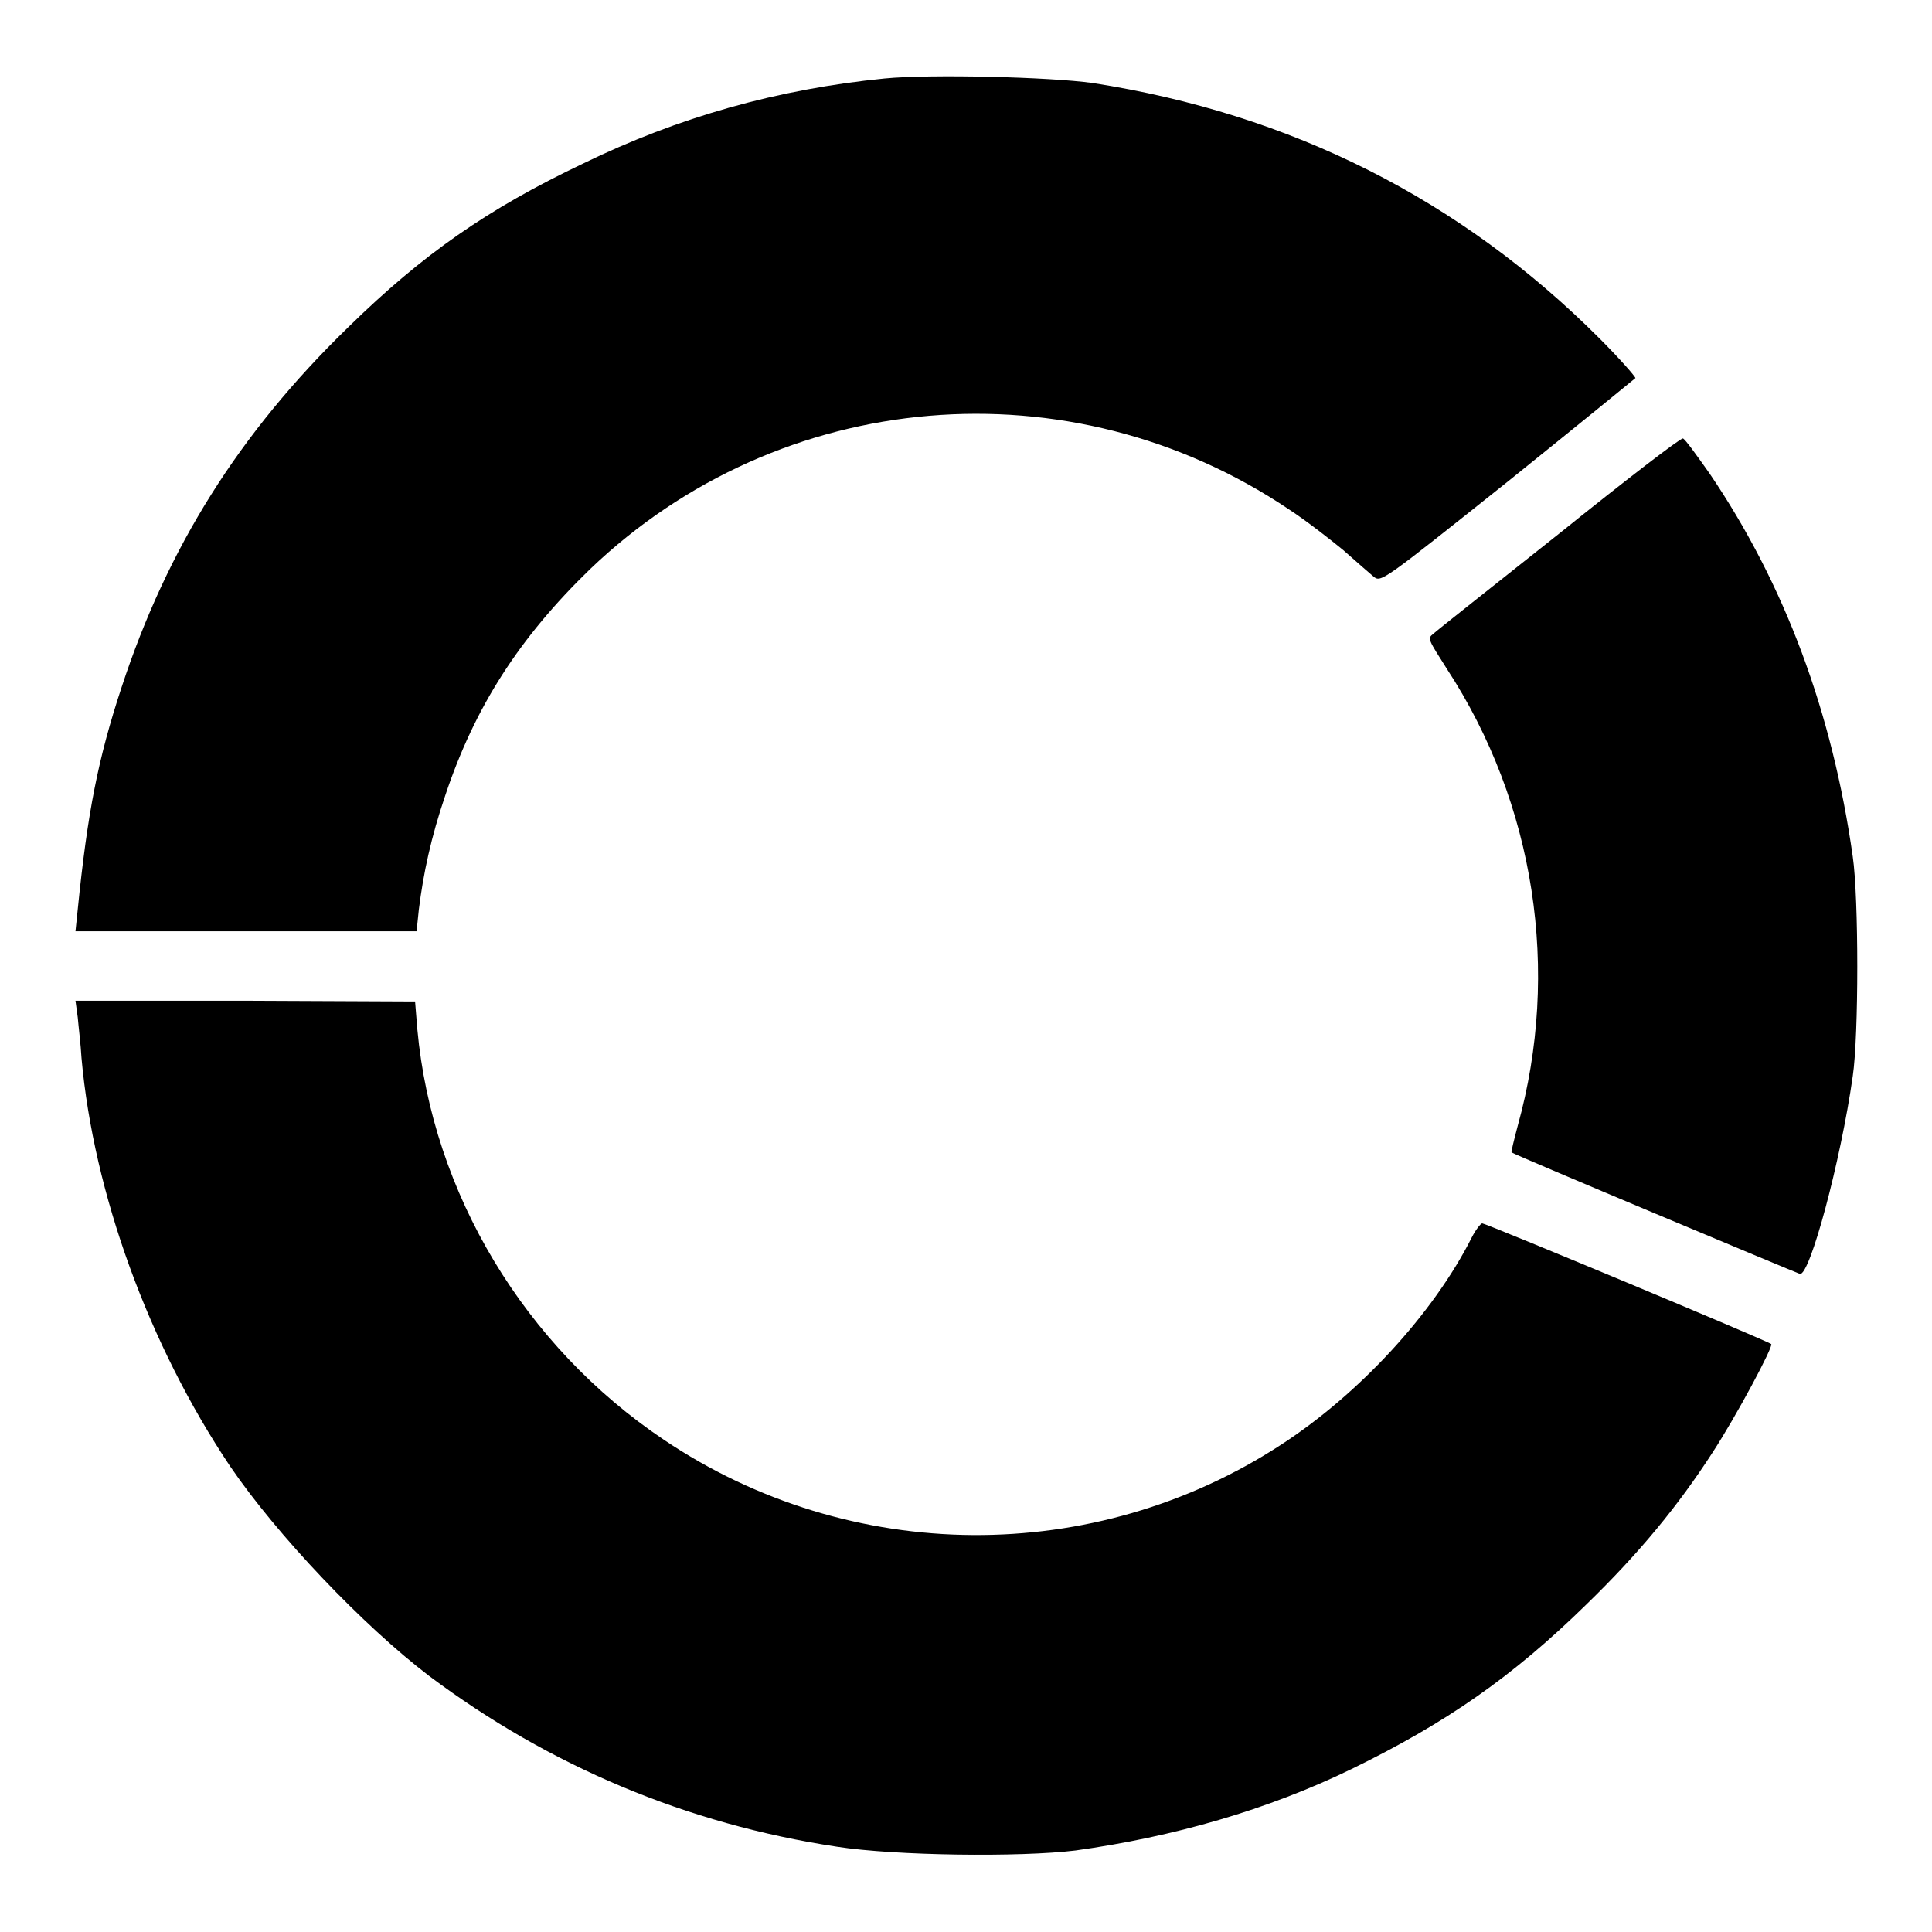
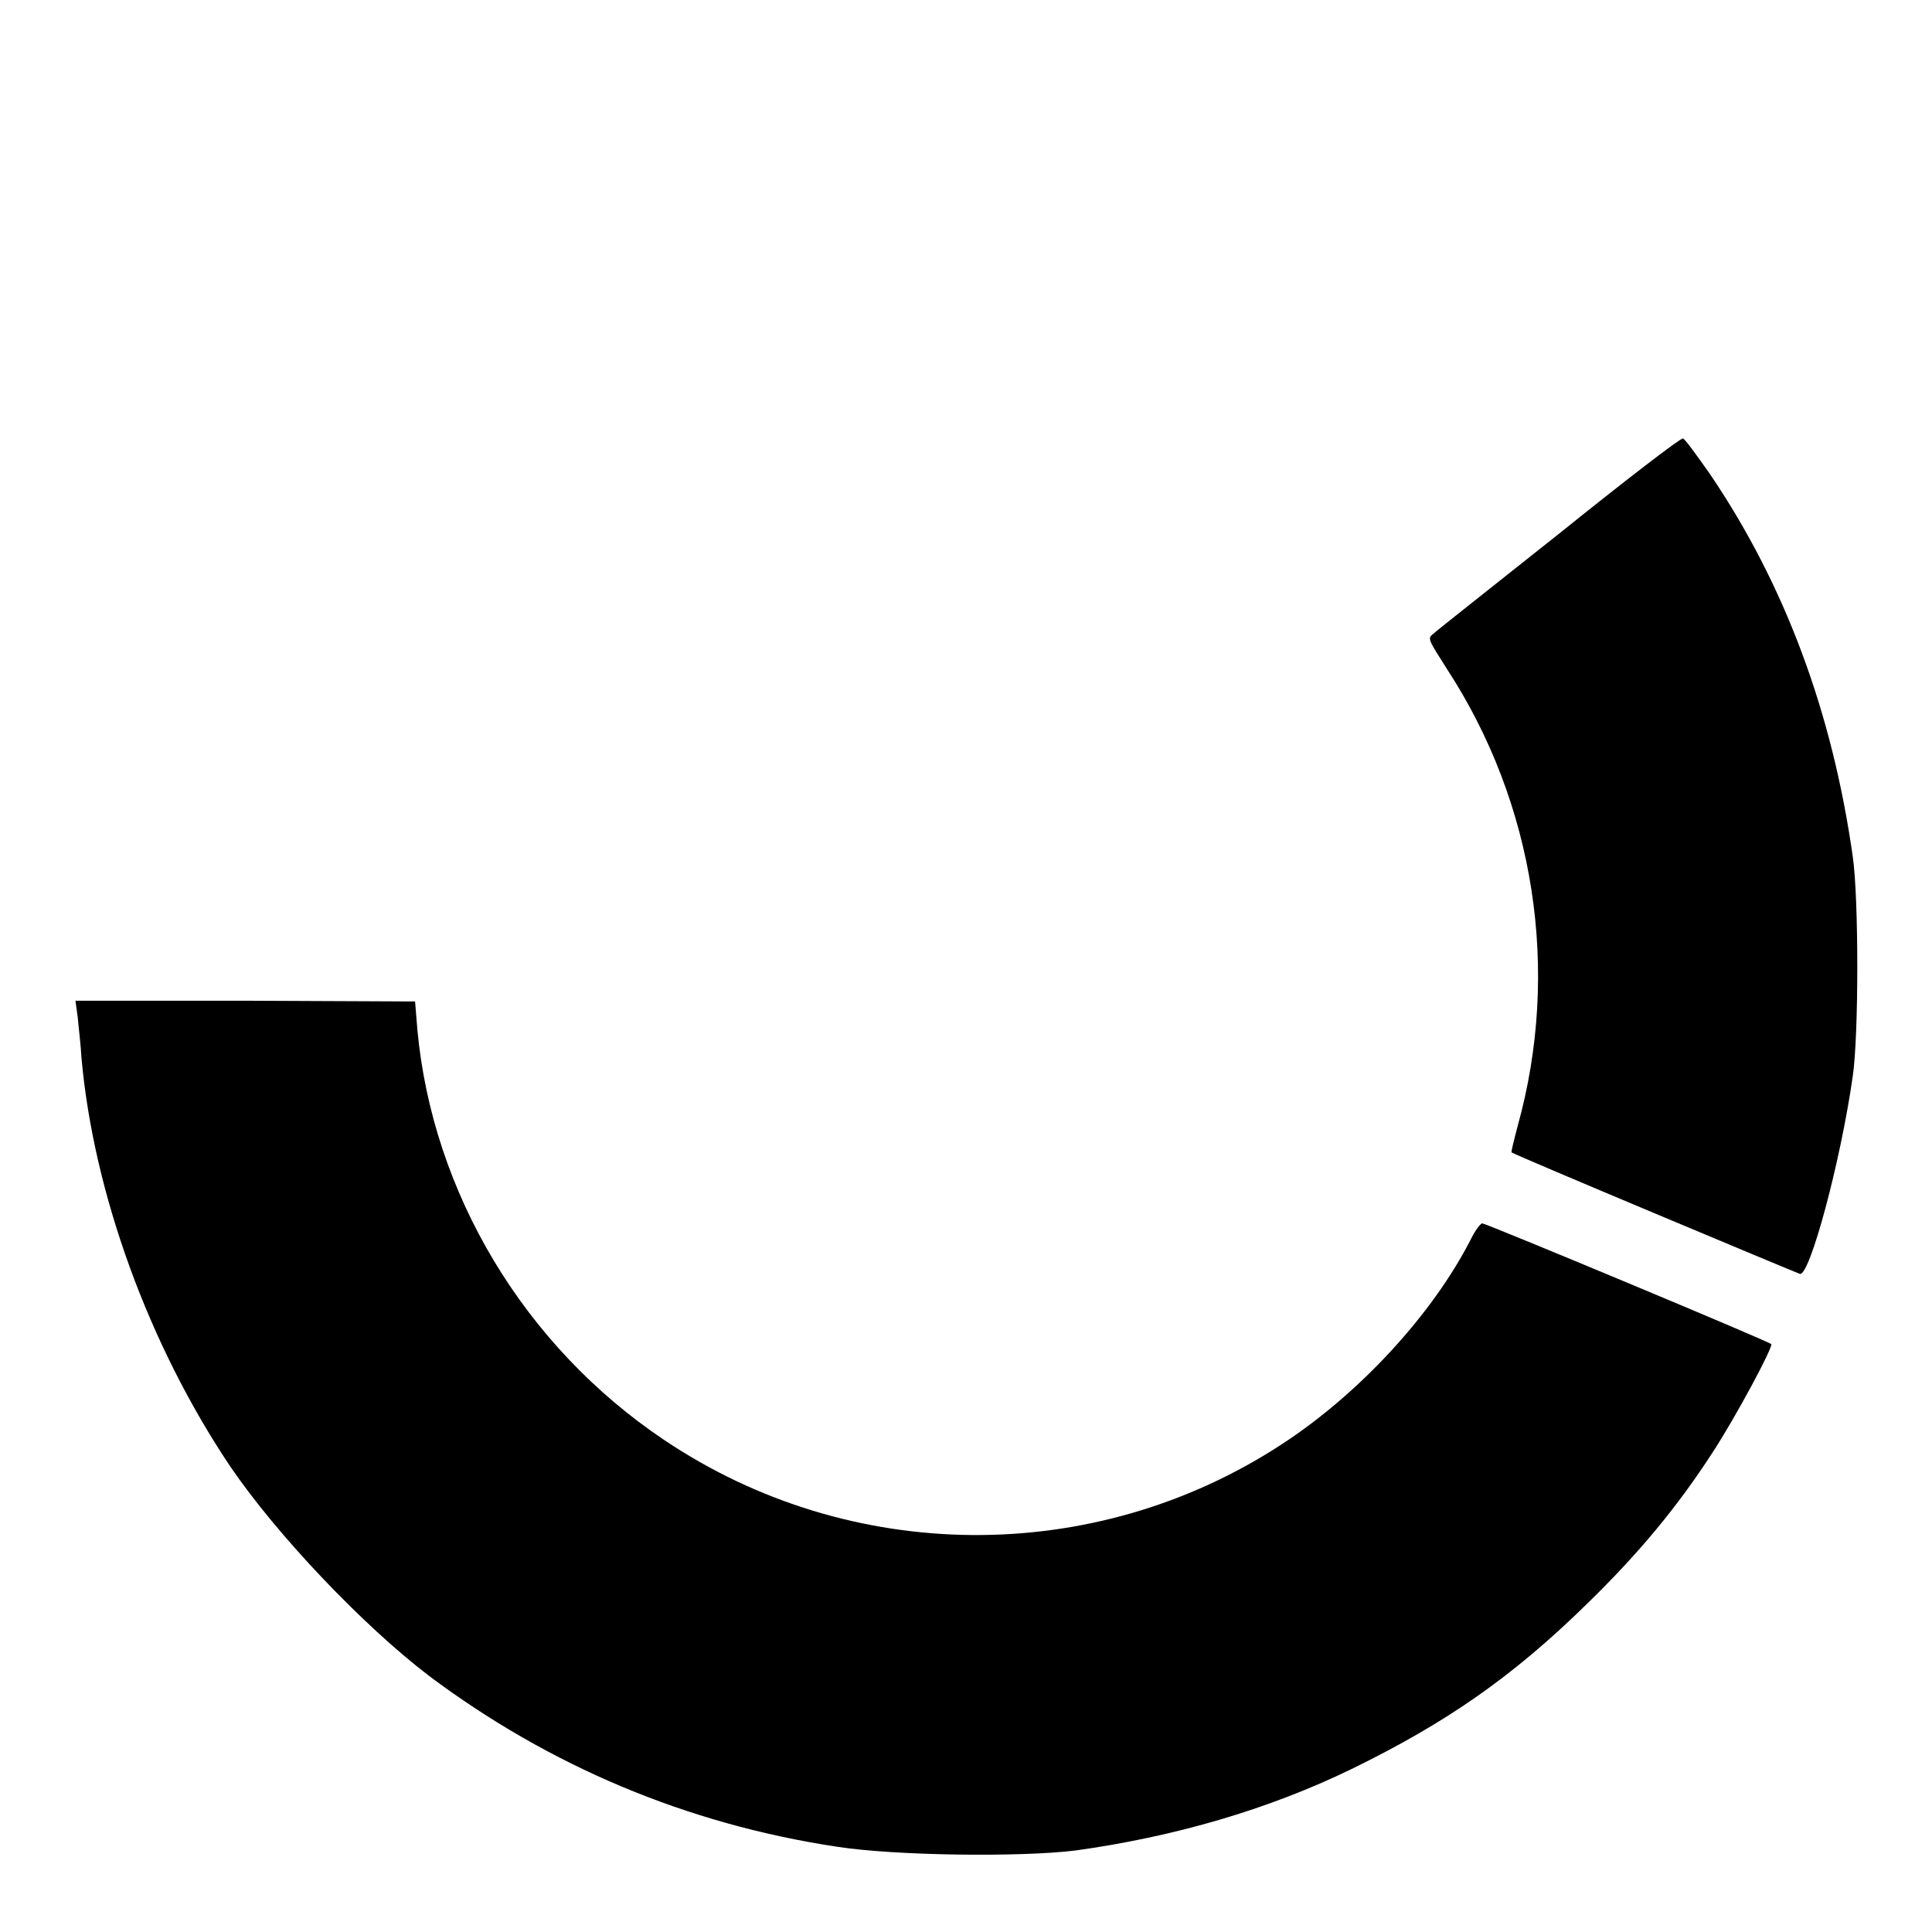
<svg xmlns="http://www.w3.org/2000/svg" version="1.1" x="0px" y="0px" viewBox="0 0 256 256" enable-background="new 0 0 256 256" xml:space="preserve">
  <g>
    <g>
      <g>
-         <path fill="#000000" d="M117.2,10.4c-14.1,1.4-27.3,5.1-40,11.3C64.6,27.7,56,33.7,46.1,43.4c-14.4,14-23.9,29.1-30,47.7c-3.1,9.4-4.5,16.5-5.8,29.4l-0.3,2.9h22.6h22.6l0.3-2.9c0.6-4.8,1.6-9.5,3.5-15.1c3.9-11.7,9.8-20.9,19.2-30c25.2-24.1,63.6-27.4,92.6-7.9c2.3,1.5,5.5,4,7.2,5.4c1.7,1.5,3.4,3,4,3.5c1,0.8,1.1,0.7,17.8-12.6c9.2-7.4,16.8-13.6,16.9-13.7c0-0.2-2.1-2.6-4.8-5.3c-18.4-18.4-40.8-29.7-67.1-33.8C139.1,10.2,123.3,9.8,117.2,10.4z" />
        <path fill="#000000" d="M206.6,70.7c-8.8,7-16.3,12.9-16.7,13.3c-0.8,0.6-0.6,0.8,1.8,4.6c11.7,17.9,15.1,40.1,9.4,60.6c-0.5,1.9-0.9,3.5-0.8,3.5c0.3,0.3,37.6,15.9,38.2,16.1c1.3,0.3,5.4-14.9,7-26.2c0.8-5.4,0.8-23.6,0-29.1c-2.7-19.1-9-36.1-19-50.8c-1.7-2.4-3.2-4.5-3.5-4.6C222.7,58,215.3,63.7,206.6,70.7z" />
        <path fill="#000000" d="M10.3,134.8c0.1,1.2,0.4,3.6,0.5,5.4c1.6,17.9,8.9,38,19.7,54.1c6.2,9.1,17.6,21.1,26.4,27.8c15.9,11.9,34.1,19.6,54,22.6c7.7,1.2,24.3,1.4,31.6,0.5c13-1.8,25.5-5.4,36.6-10.8c12.5-6.1,21.3-12.2,31.1-21.8c7-6.8,12.1-13,16.7-20.1c3.2-4.9,8.1-14.1,7.8-14.4c-0.4-0.4-37.8-16-38.3-16c-0.2,0-0.9,0.9-1.4,1.9c-5.1,10.1-14.9,20.7-25.2,27.4c-24.8,16.2-57.1,16-81.8-0.6c-18.5-12.4-30.7-32.7-32.7-54.4l-0.3-3.7l-22.5-0.1L10,132.6L10.3,134.8z" />
      </g>
    </g>
  </g>
</svg>